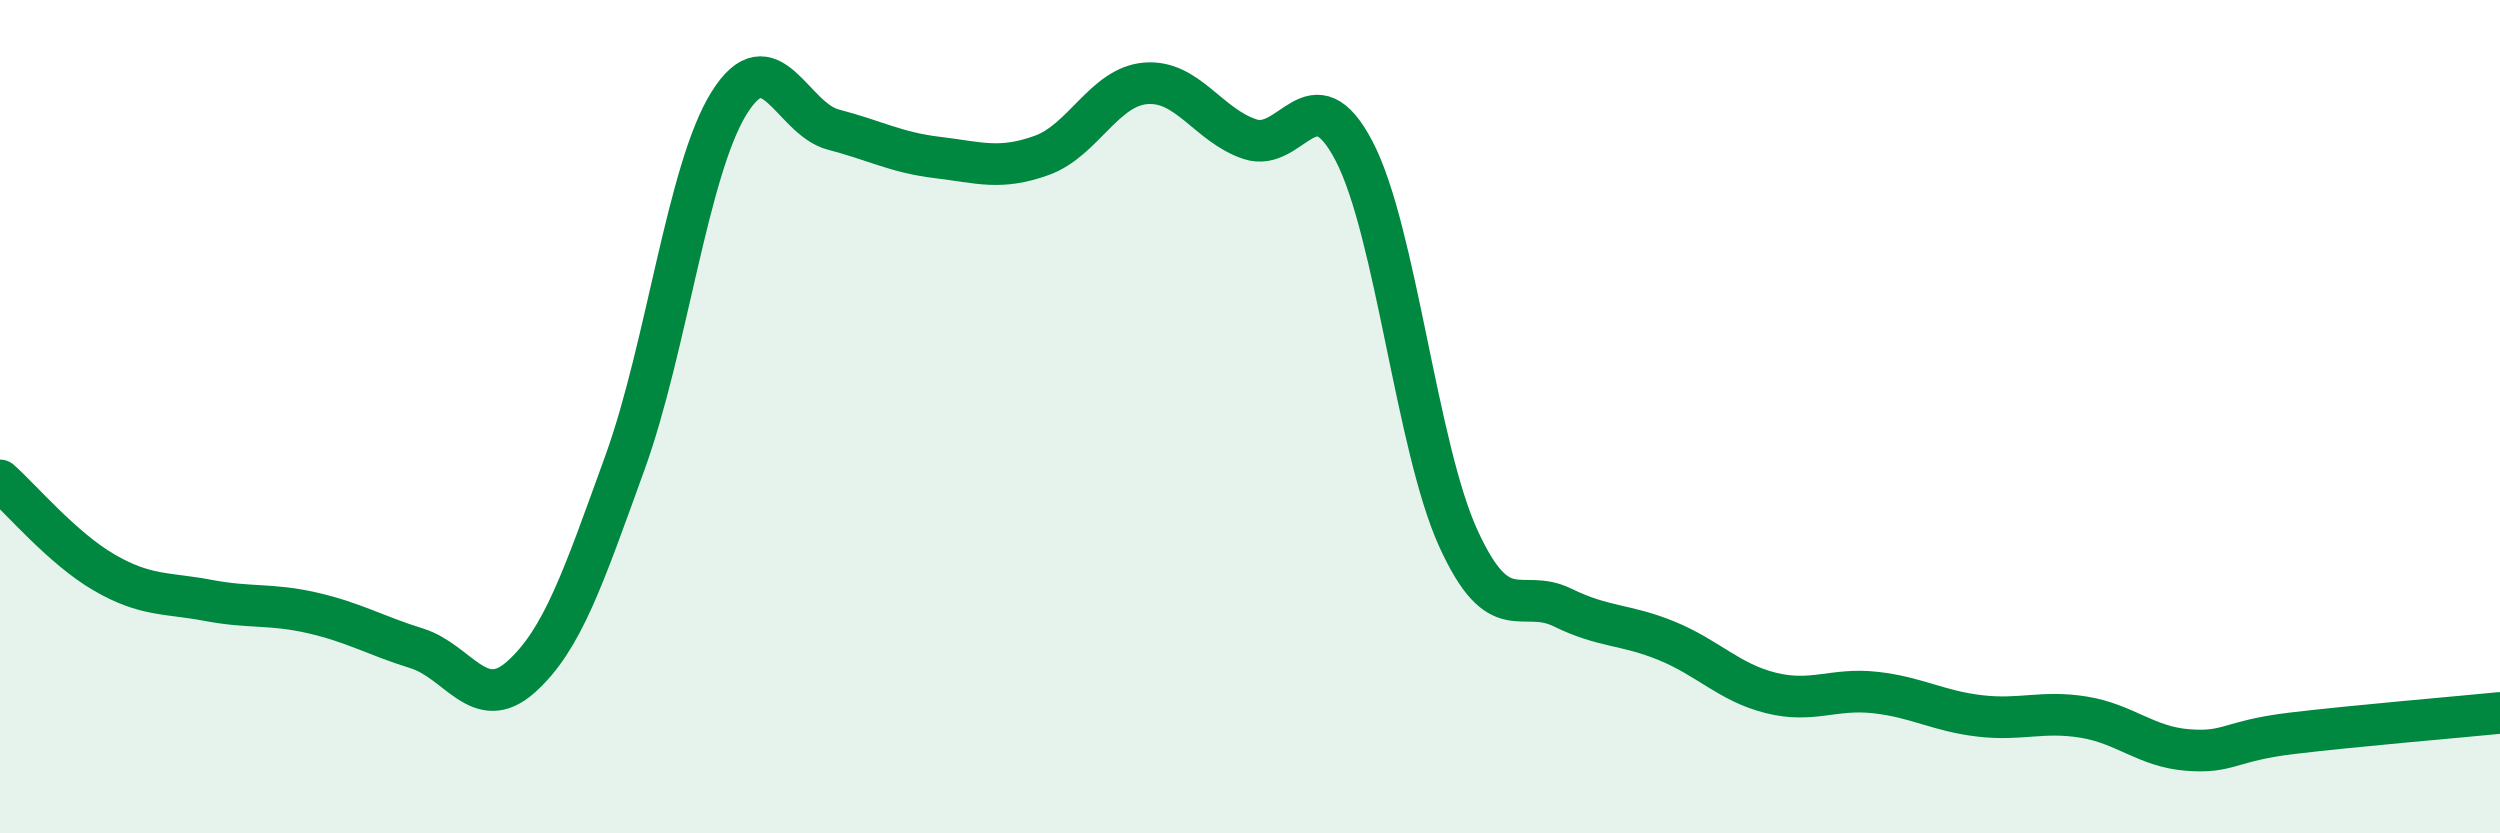
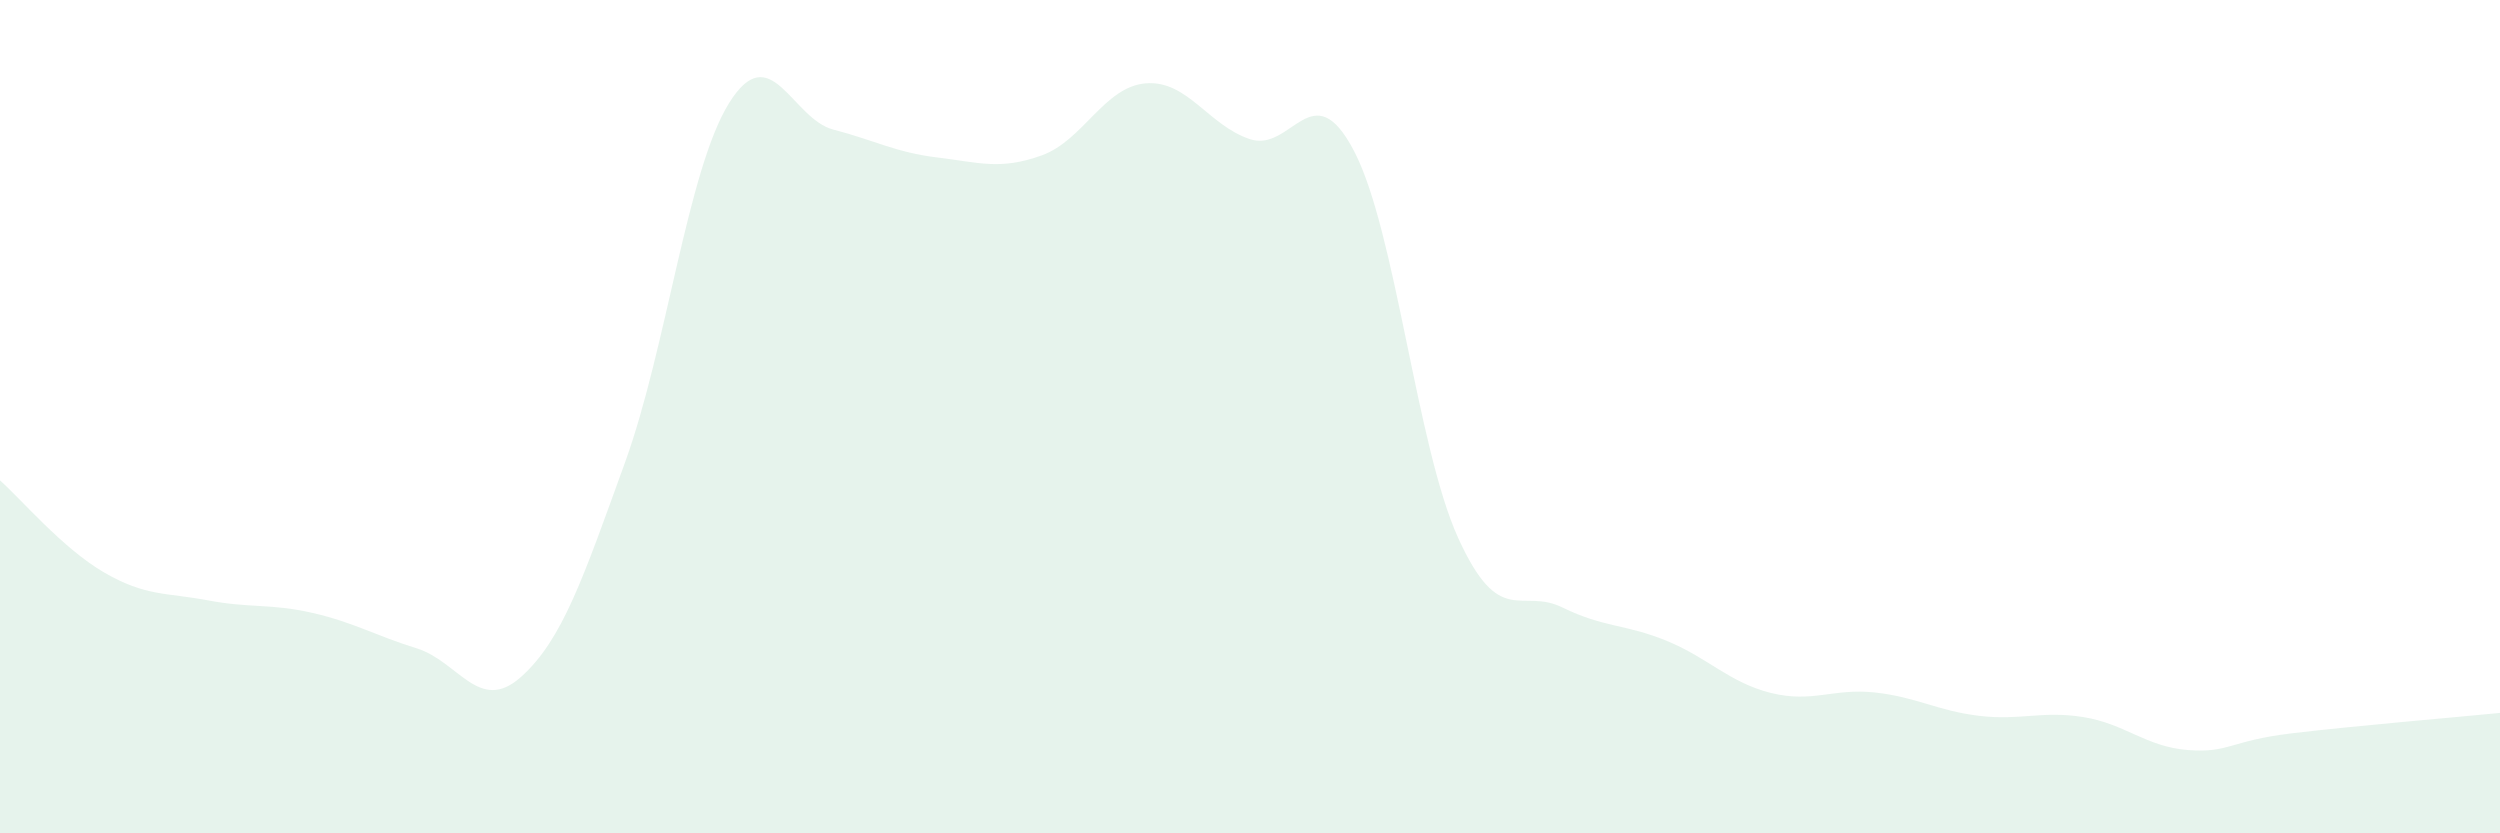
<svg xmlns="http://www.w3.org/2000/svg" width="60" height="20" viewBox="0 0 60 20">
  <path d="M 0,11.53 C 0.5,11.97 1.5,13.16 2.5,13.74 C 3.5,14.32 4,14.22 5,14.41 C 6,14.6 6.5,14.48 7.5,14.71 C 8.5,14.94 9,15.25 10,15.56 C 11,15.87 11.5,17.14 12.5,16.25 C 13.5,15.36 14,13.86 15,11.1 C 16,8.34 16.5,4.07 17.5,2.47 C 18.5,0.87 19,2.85 20,3.11 C 21,3.37 21.5,3.66 22.5,3.78 C 23.5,3.9 24,4.09 25,3.73 C 26,3.37 26.5,2.08 27.5,2 C 28.5,1.92 29,3.01 30,3.34 C 31,3.67 31.5,1.71 32.5,3.63 C 33.5,5.55 34,10.73 35,12.92 C 36,15.11 36.5,14.09 37.5,14.58 C 38.5,15.07 39,14.97 40,15.38 C 41,15.79 41.5,16.38 42.5,16.63 C 43.5,16.88 44,16.51 45,16.62 C 46,16.73 46.5,17.06 47.5,17.18 C 48.5,17.3 49,17.05 50,17.21 C 51,17.37 51.5,17.92 52.5,18 C 53.5,18.08 53.5,17.78 55,17.6 C 56.5,17.42 59,17.21 60,17.11L60 20L0 20Z" fill="#008740" opacity="0.1" stroke-linecap="round" stroke-linejoin="round" />
-   <path d="M 0,11.53 C 0.5,11.97 1.5,13.16 2.5,13.74 C 3.5,14.32 4,14.22 5,14.41 C 6,14.6 6.5,14.48 7.5,14.71 C 8.5,14.94 9,15.25 10,15.56 C 11,15.87 11.5,17.14 12.5,16.25 C 13.5,15.36 14,13.86 15,11.1 C 16,8.34 16.5,4.07 17.5,2.47 C 18.5,0.87 19,2.85 20,3.11 C 21,3.37 21.5,3.66 22.5,3.78 C 23.5,3.9 24,4.09 25,3.73 C 26,3.37 26.5,2.08 27.5,2 C 28.5,1.92 29,3.01 30,3.34 C 31,3.67 31.5,1.71 32.5,3.63 C 33.5,5.55 34,10.73 35,12.92 C 36,15.11 36.5,14.09 37.5,14.58 C 38.5,15.07 39,14.97 40,15.38 C 41,15.79 41.5,16.38 42.5,16.63 C 43.5,16.88 44,16.51 45,16.62 C 46,16.73 46.5,17.06 47.5,17.18 C 48.5,17.3 49,17.05 50,17.21 C 51,17.37 51.5,17.92 52.5,18 C 53.5,18.08 53.5,17.78 55,17.6 C 56.5,17.42 59,17.21 60,17.11" stroke="#008740" stroke-width="1" fill="none" stroke-linecap="round" stroke-linejoin="round" />
</svg>